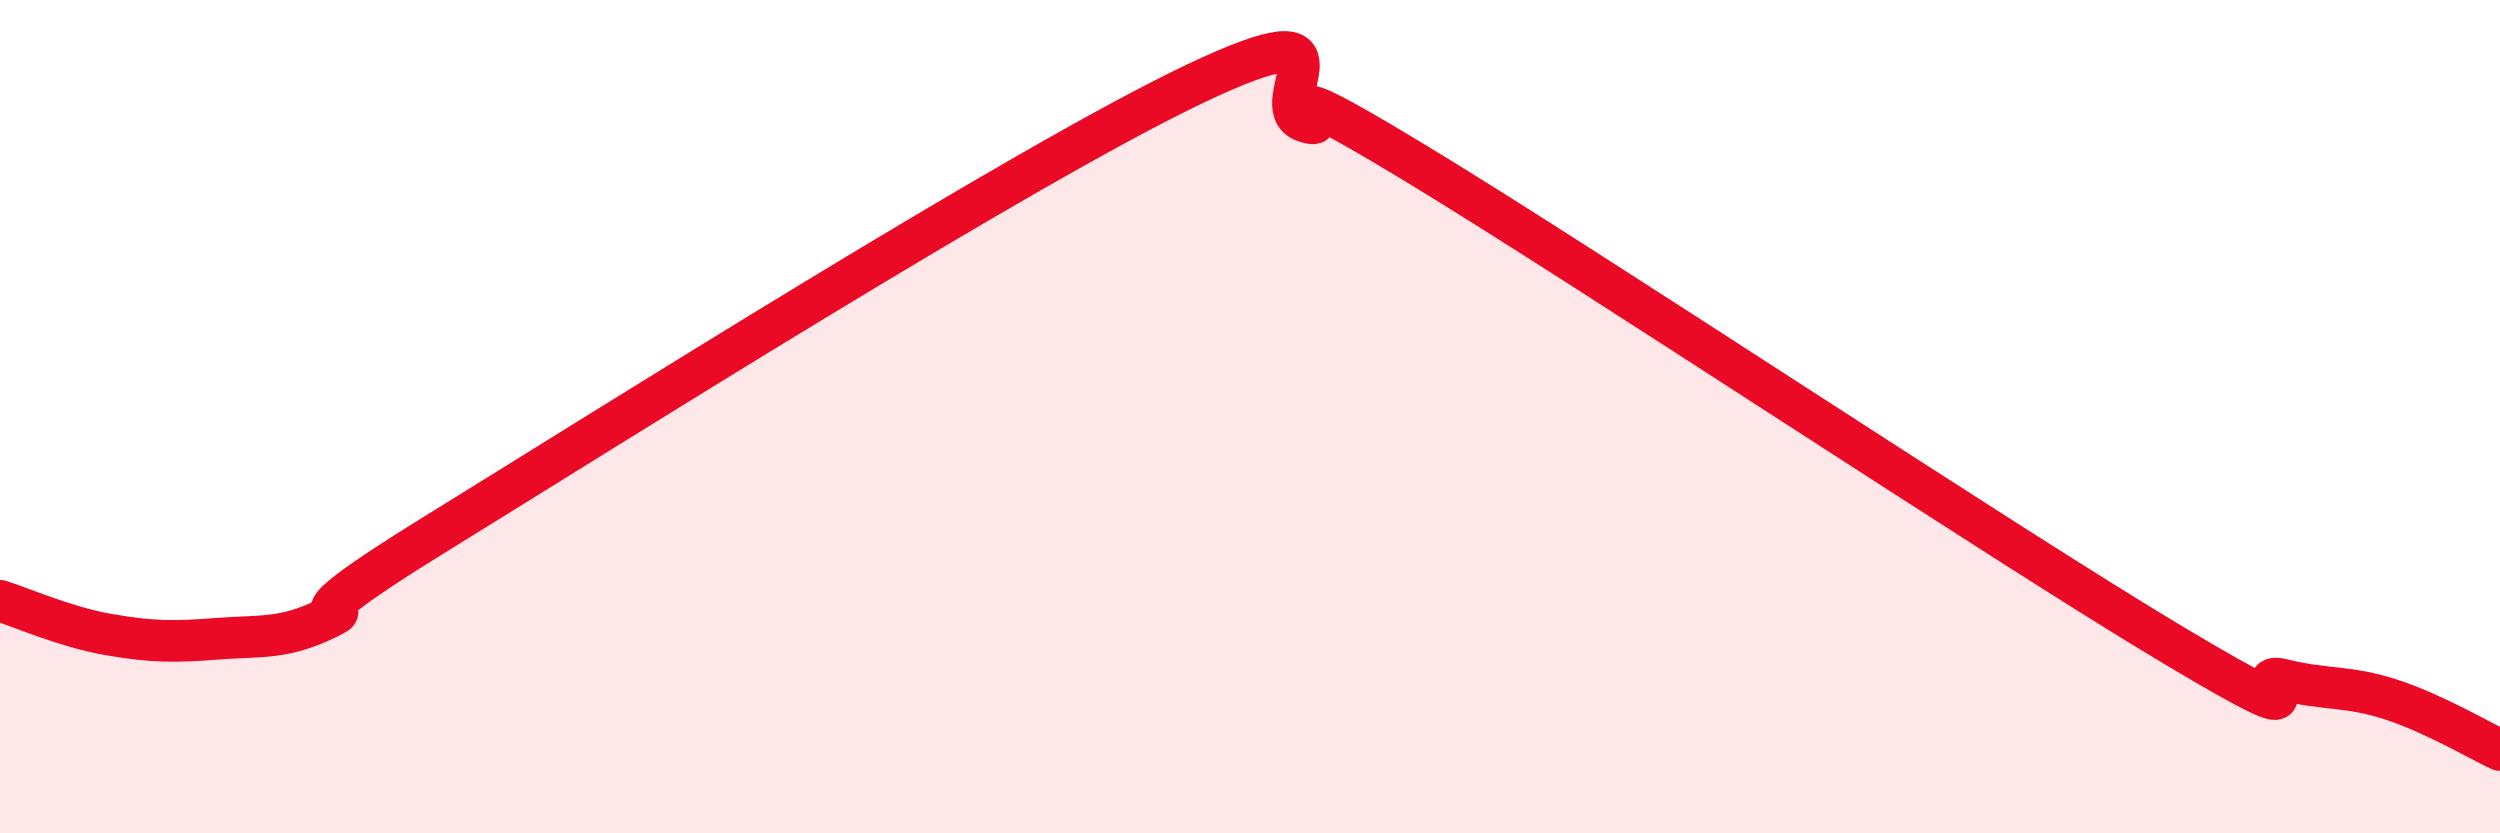
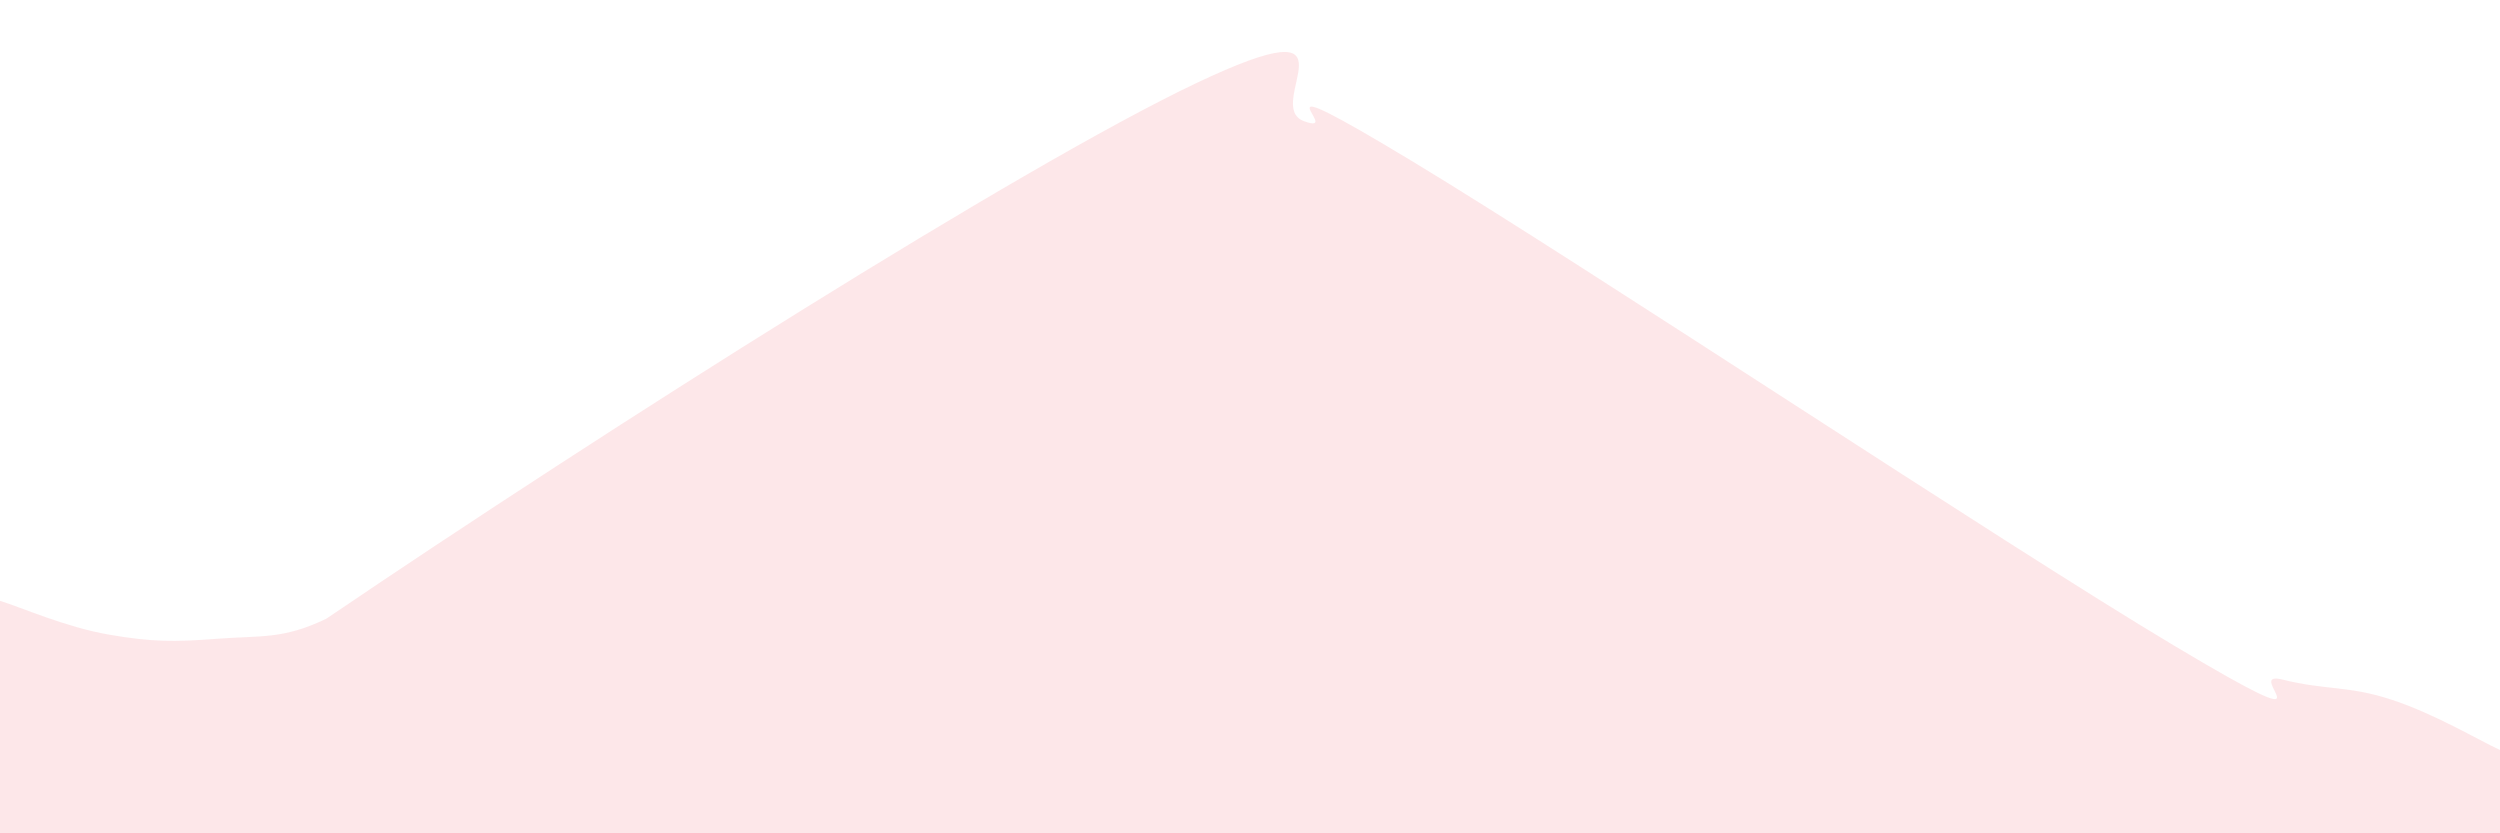
<svg xmlns="http://www.w3.org/2000/svg" width="60" height="20" viewBox="0 0 60 20">
-   <path d="M 0,14.42 C 0.52,14.58 1.57,15.05 2.61,15.23 C 3.65,15.41 4.18,15.41 5.22,15.33 C 6.26,15.25 6.79,15.35 7.83,14.85 C 8.87,14.35 6.26,15.4 10.43,12.83 C 14.6,10.26 24.53,3.98 28.7,2 C 32.87,0.02 30.26,2.53 31.3,2.91 C 32.34,3.29 29.74,1.36 33.91,3.88 C 38.08,6.4 48,13 52.17,15.49 C 56.34,17.98 53.74,16.05 54.78,16.31 C 55.82,16.57 56.35,16.45 57.39,16.79 C 58.43,17.13 59.48,17.76 60,18L60 20L0 20Z" fill="#EB0A25" opacity="0.1" stroke-linecap="round" stroke-linejoin="round" />
-   <path d="M 0,14.42 C 0.52,14.58 1.57,15.05 2.61,15.23 C 3.65,15.41 4.18,15.41 5.22,15.33 C 6.26,15.25 6.79,15.35 7.83,14.85 C 8.87,14.35 6.26,15.4 10.43,12.83 C 14.6,10.26 24.53,3.98 28.7,2 C 32.87,0.02 30.26,2.53 31.3,2.91 C 32.34,3.29 29.74,1.36 33.91,3.88 C 38.08,6.4 48,13 52.17,15.49 C 56.34,17.98 53.74,16.05 54.78,16.31 C 55.82,16.57 56.35,16.45 57.39,16.79 C 58.43,17.13 59.48,17.76 60,18" stroke="#EB0A25" stroke-width="1" fill="none" stroke-linecap="round" stroke-linejoin="round" />
+   <path d="M 0,14.42 C 0.52,14.58 1.57,15.05 2.61,15.23 C 3.65,15.41 4.18,15.41 5.22,15.33 C 6.26,15.25 6.79,15.35 7.83,14.85 C 14.6,10.26 24.53,3.98 28.7,2 C 32.87,0.02 30.26,2.53 31.3,2.91 C 32.34,3.29 29.74,1.36 33.91,3.88 C 38.08,6.4 48,13 52.17,15.49 C 56.34,17.98 53.74,16.05 54.78,16.31 C 55.82,16.57 56.35,16.45 57.39,16.79 C 58.43,17.13 59.48,17.76 60,18L60 20L0 20Z" fill="#EB0A25" opacity="0.1" stroke-linecap="round" stroke-linejoin="round" />
</svg>